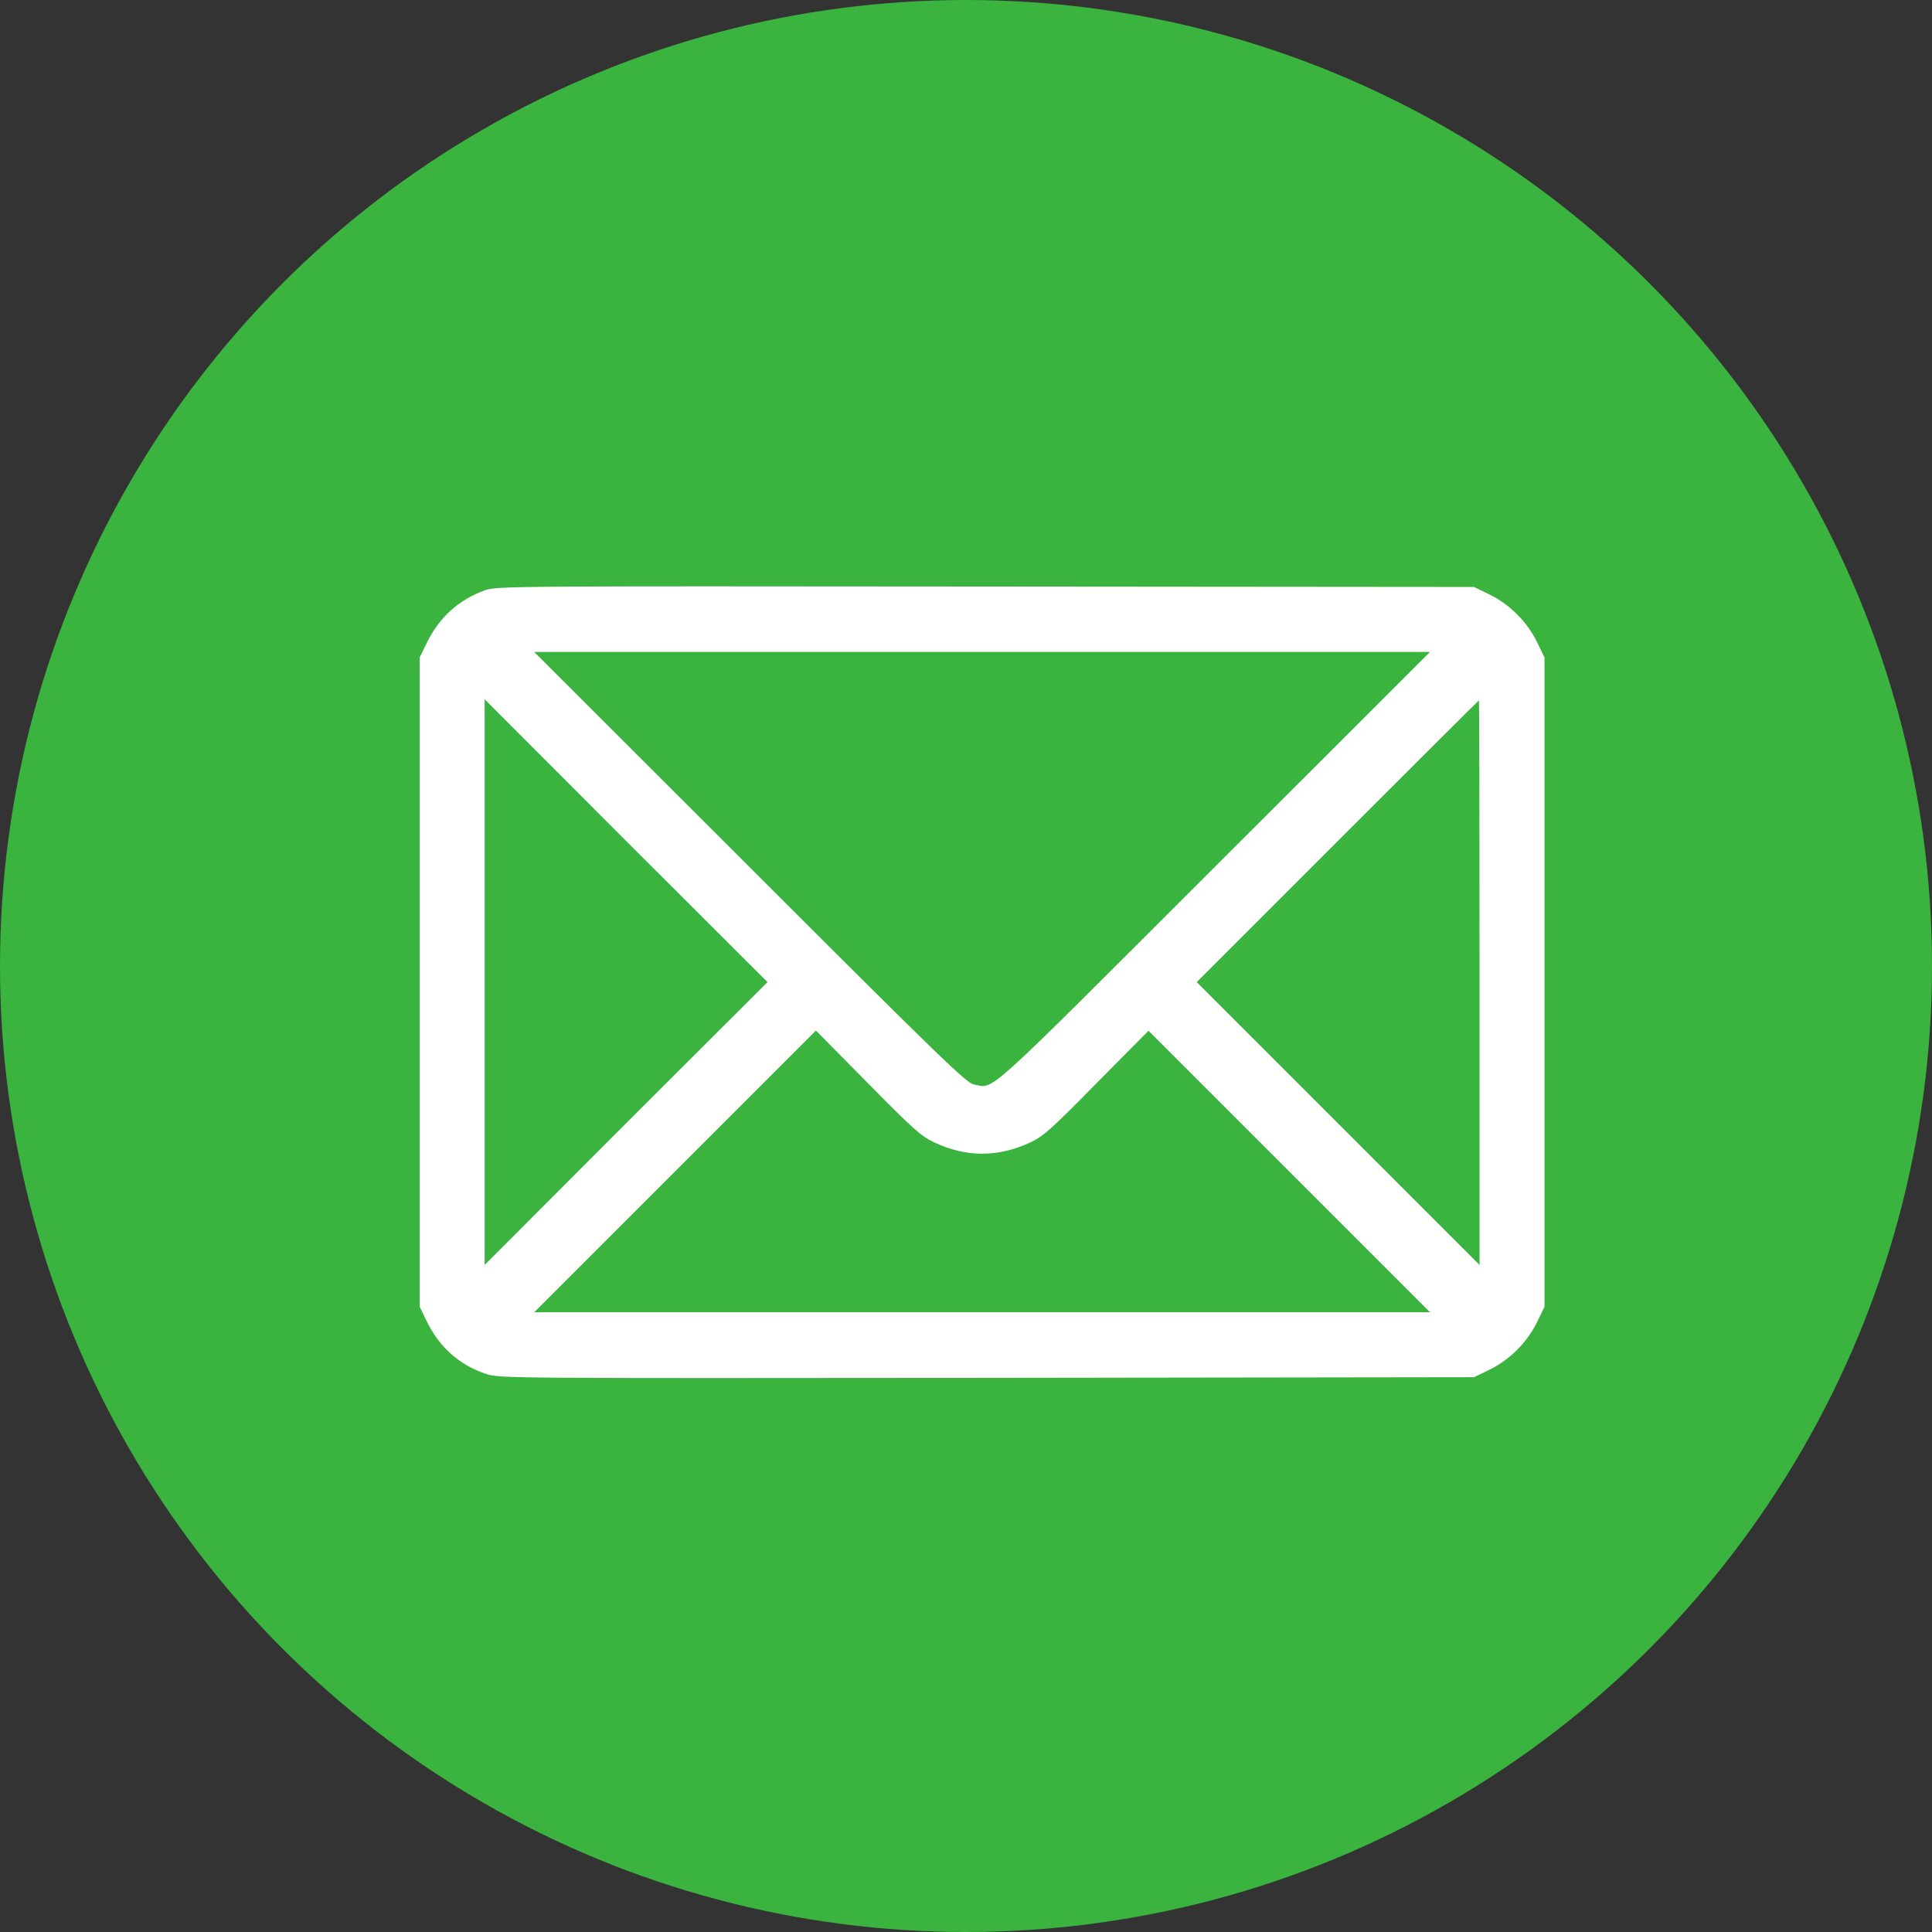
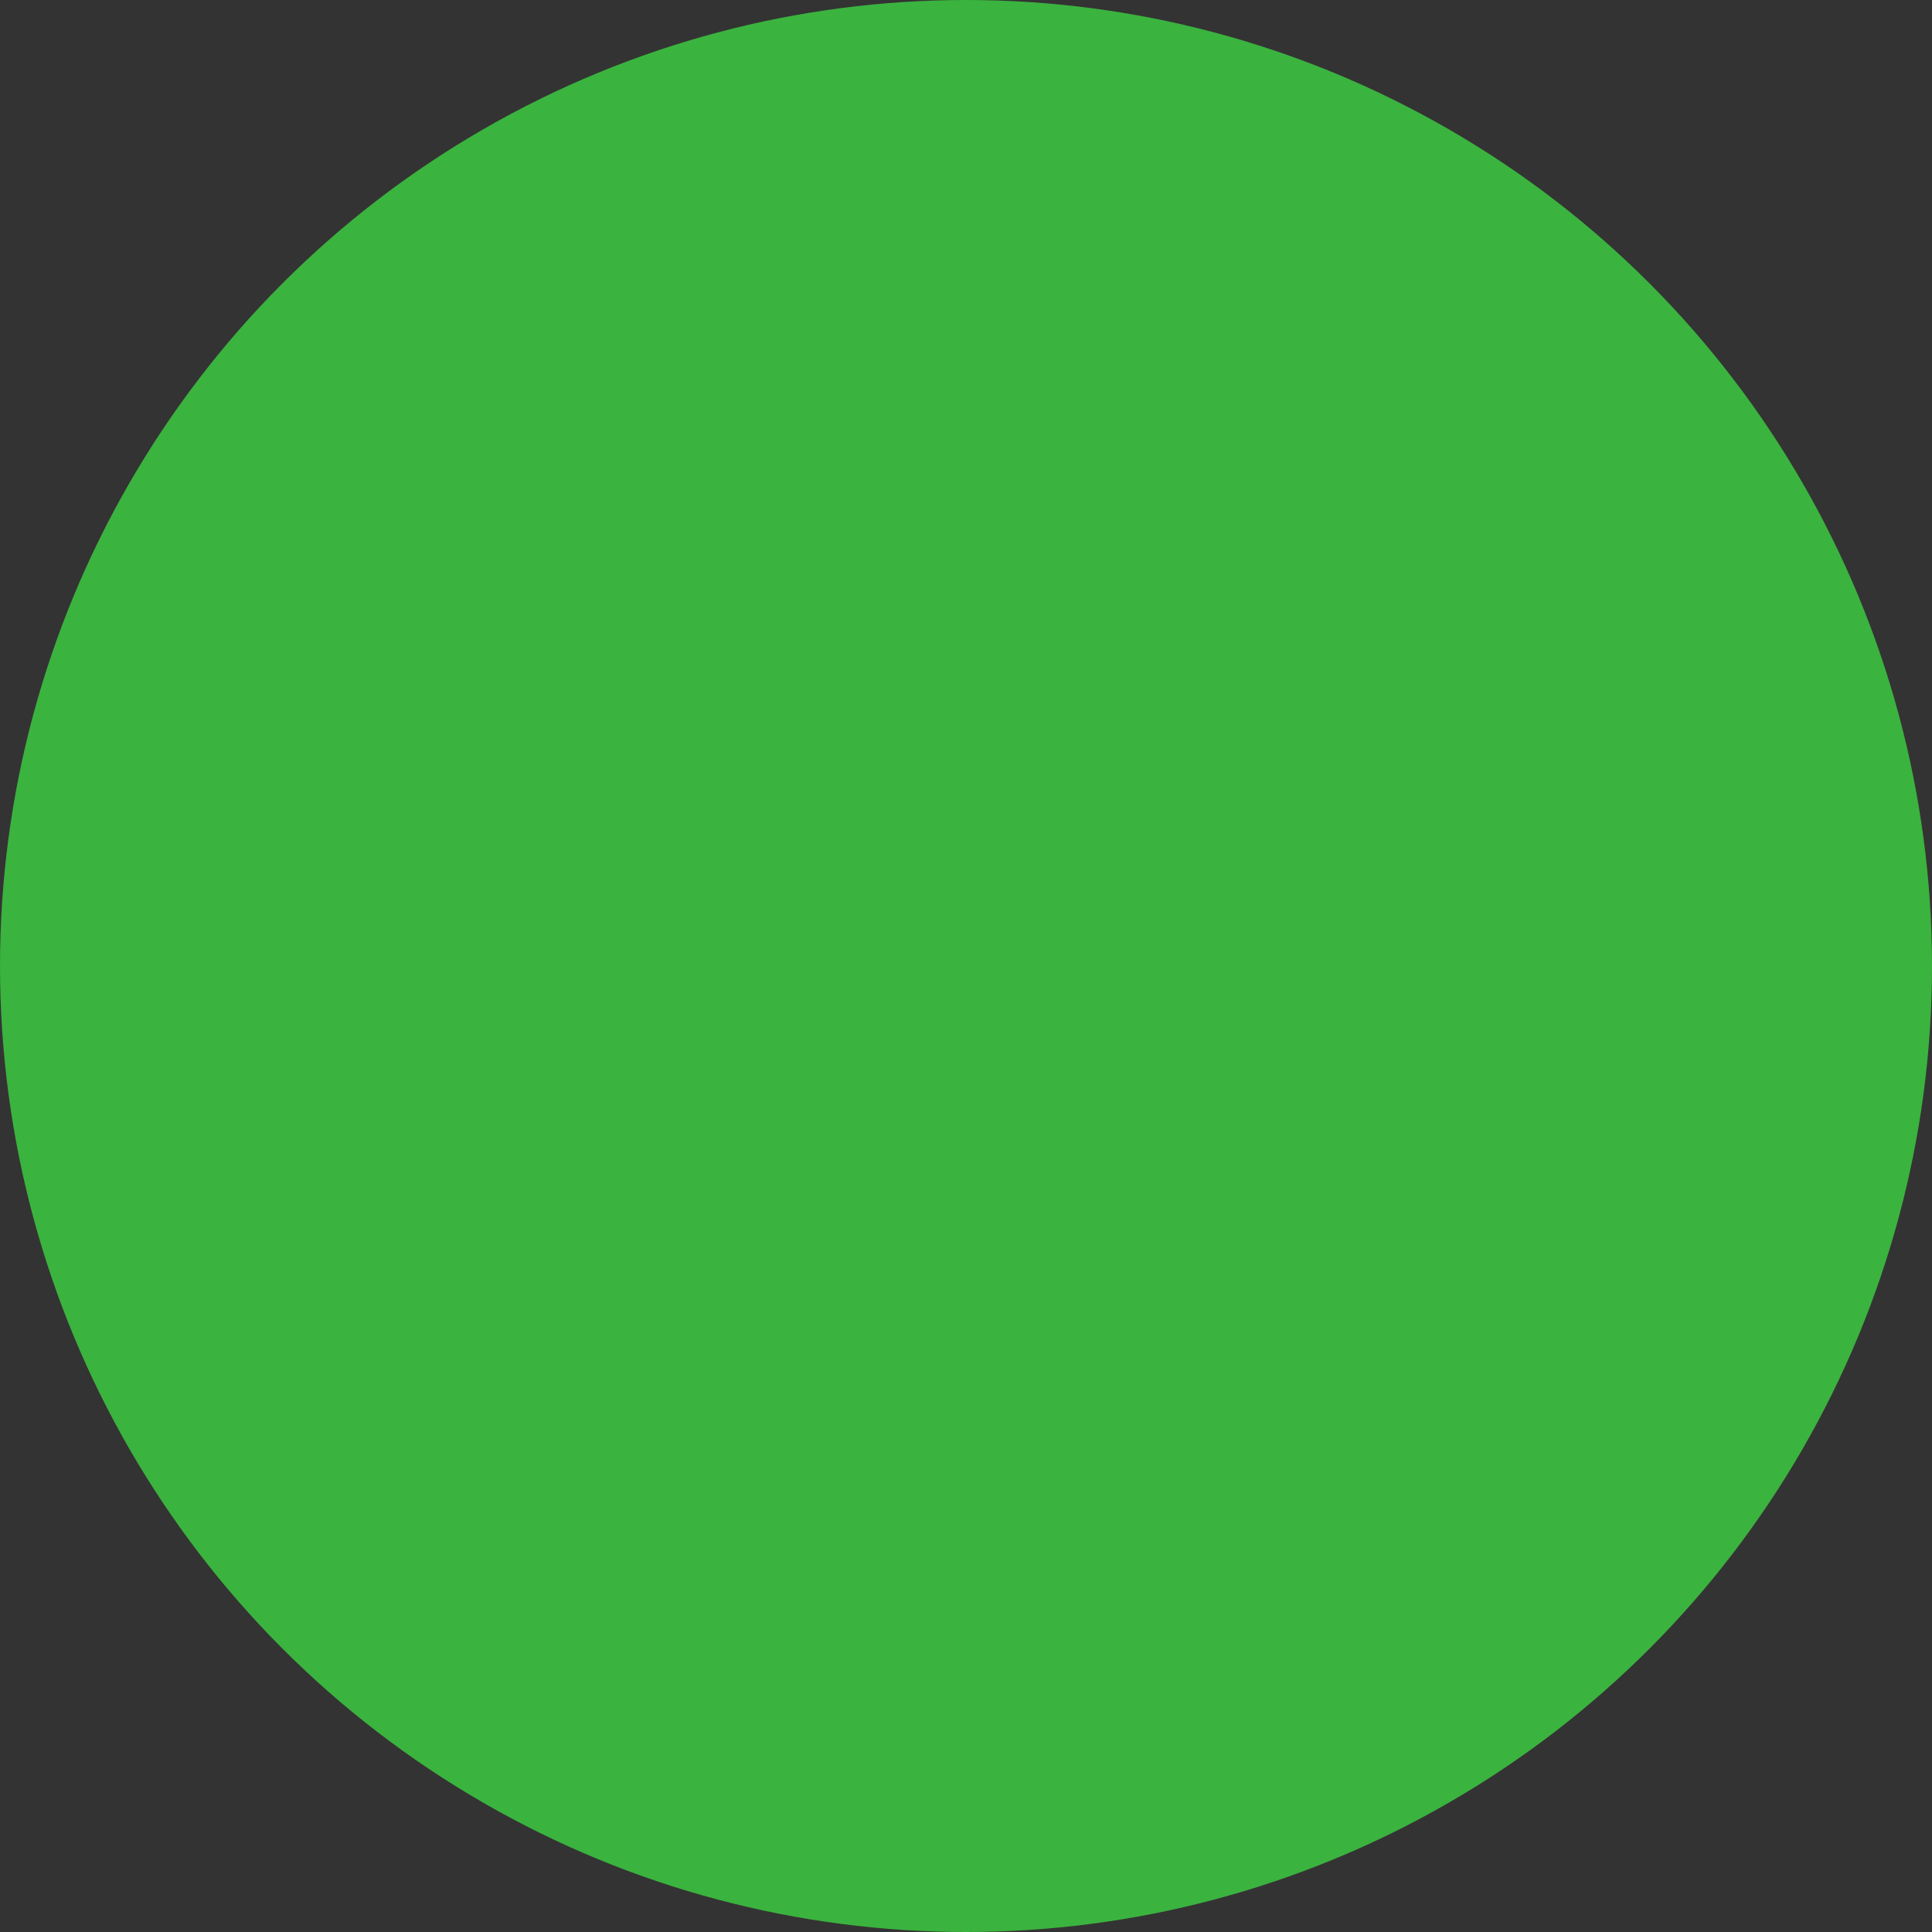
<svg xmlns="http://www.w3.org/2000/svg" width="60" height="60" viewBox="0 0 60 60" fill="none">
  <rect x="0" y="0" width="60" height="60" fill="#333333" stroke="none" />
  <circle cx="30" cy="30" r="30" fill="#3BB33F" />
-   <path d="M15.058 18.332C14.244 18.626 13.643 19.173 13.253 19.966L13.034 20.417V30.5V40.583L13.253 41.034C13.649 41.848 14.265 42.388 15.092 42.668C15.488 42.805 15.687 42.805 30.637 42.791L45.778 42.77L46.257 42.538C46.886 42.23 47.426 41.69 47.733 41.062L47.966 40.583V30.5V20.417L47.733 19.938C47.426 19.309 46.886 18.77 46.257 18.462L45.778 18.229L30.602 18.216C15.762 18.202 15.42 18.202 15.058 18.332ZM37.712 26.938C30.425 34.219 30.896 33.802 30.247 33.679C30.015 33.638 29.249 32.899 23.288 26.938L16.589 20.246H30.5H44.411L37.712 26.938ZM19.439 34.889L15.051 39.284V30.5V21.716L19.439 26.111L23.835 30.5L19.439 34.889ZM45.949 30.514V39.284L41.56 34.895L37.165 30.5L41.54 26.125C43.946 23.719 45.922 21.75 45.929 21.75C45.942 21.75 45.949 25.694 45.949 30.514ZM28.996 35.47C30.008 35.948 30.979 35.948 32.004 35.477C32.394 35.292 32.64 35.08 34.055 33.638L35.668 32.011L40.036 36.379L44.411 40.754H30.5H16.589L20.964 36.379L25.339 32.004L26.945 33.631C28.347 35.053 28.606 35.285 28.996 35.47Z" fill="white" />
</svg>